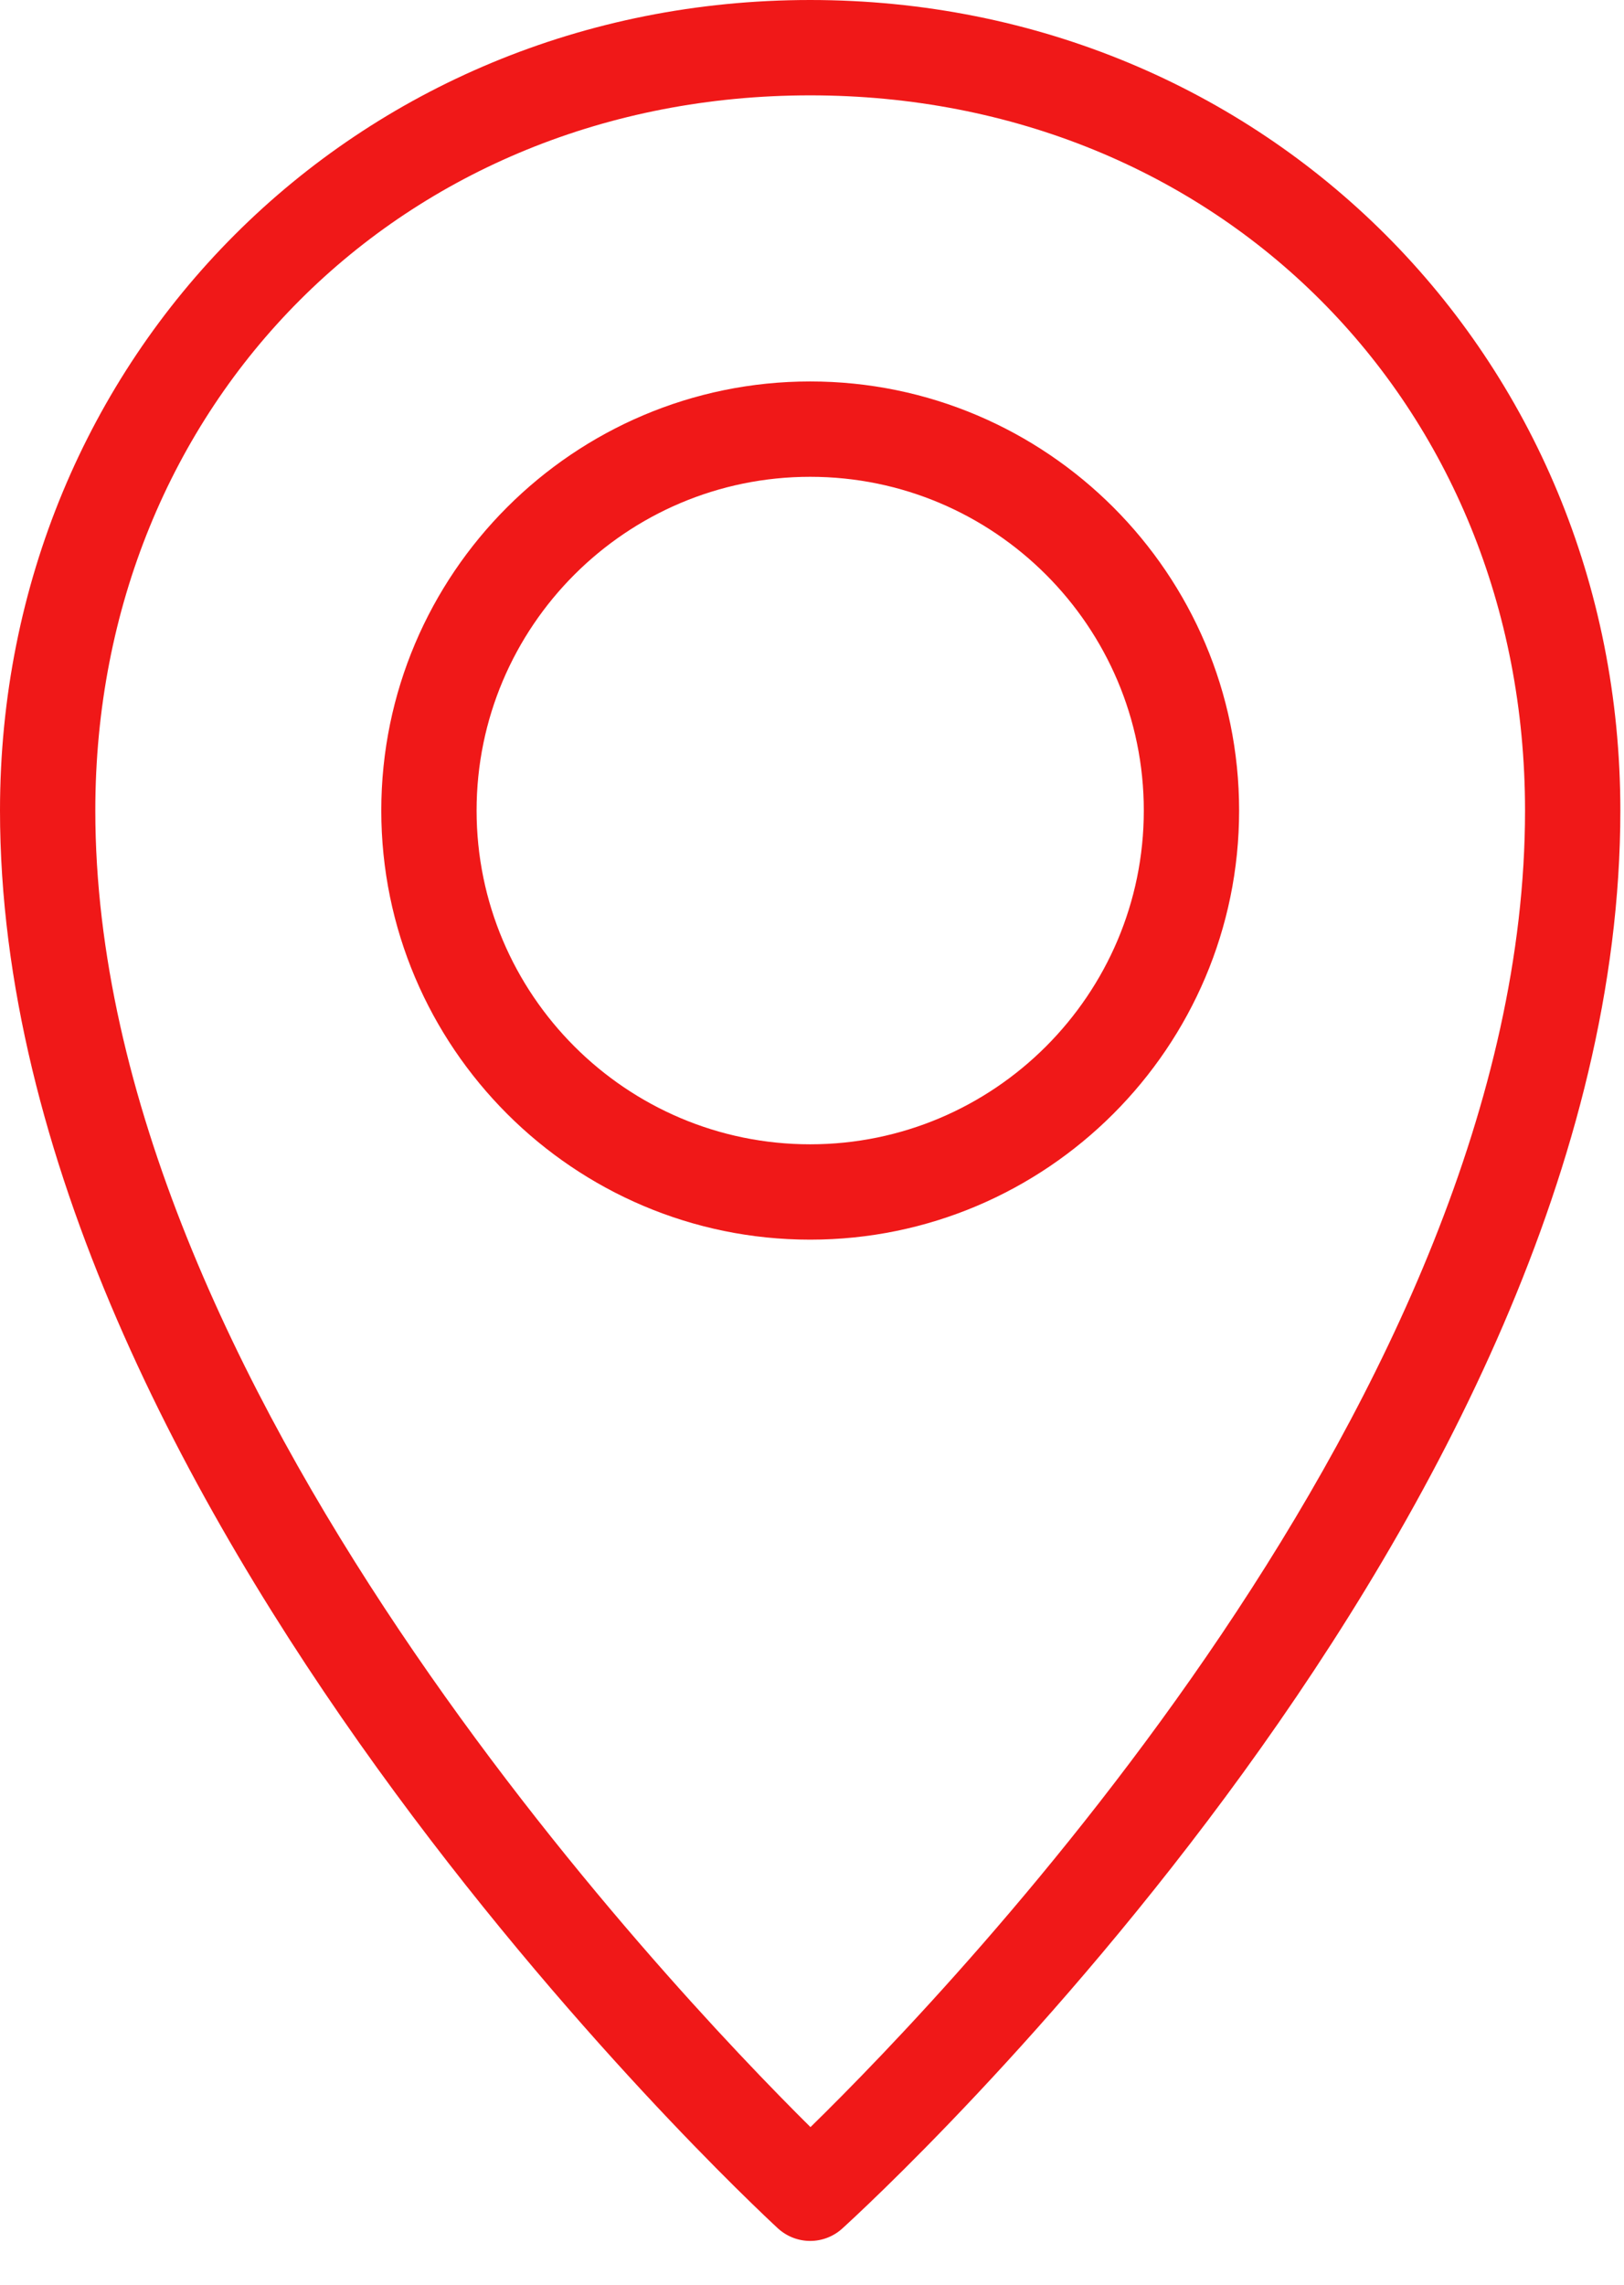
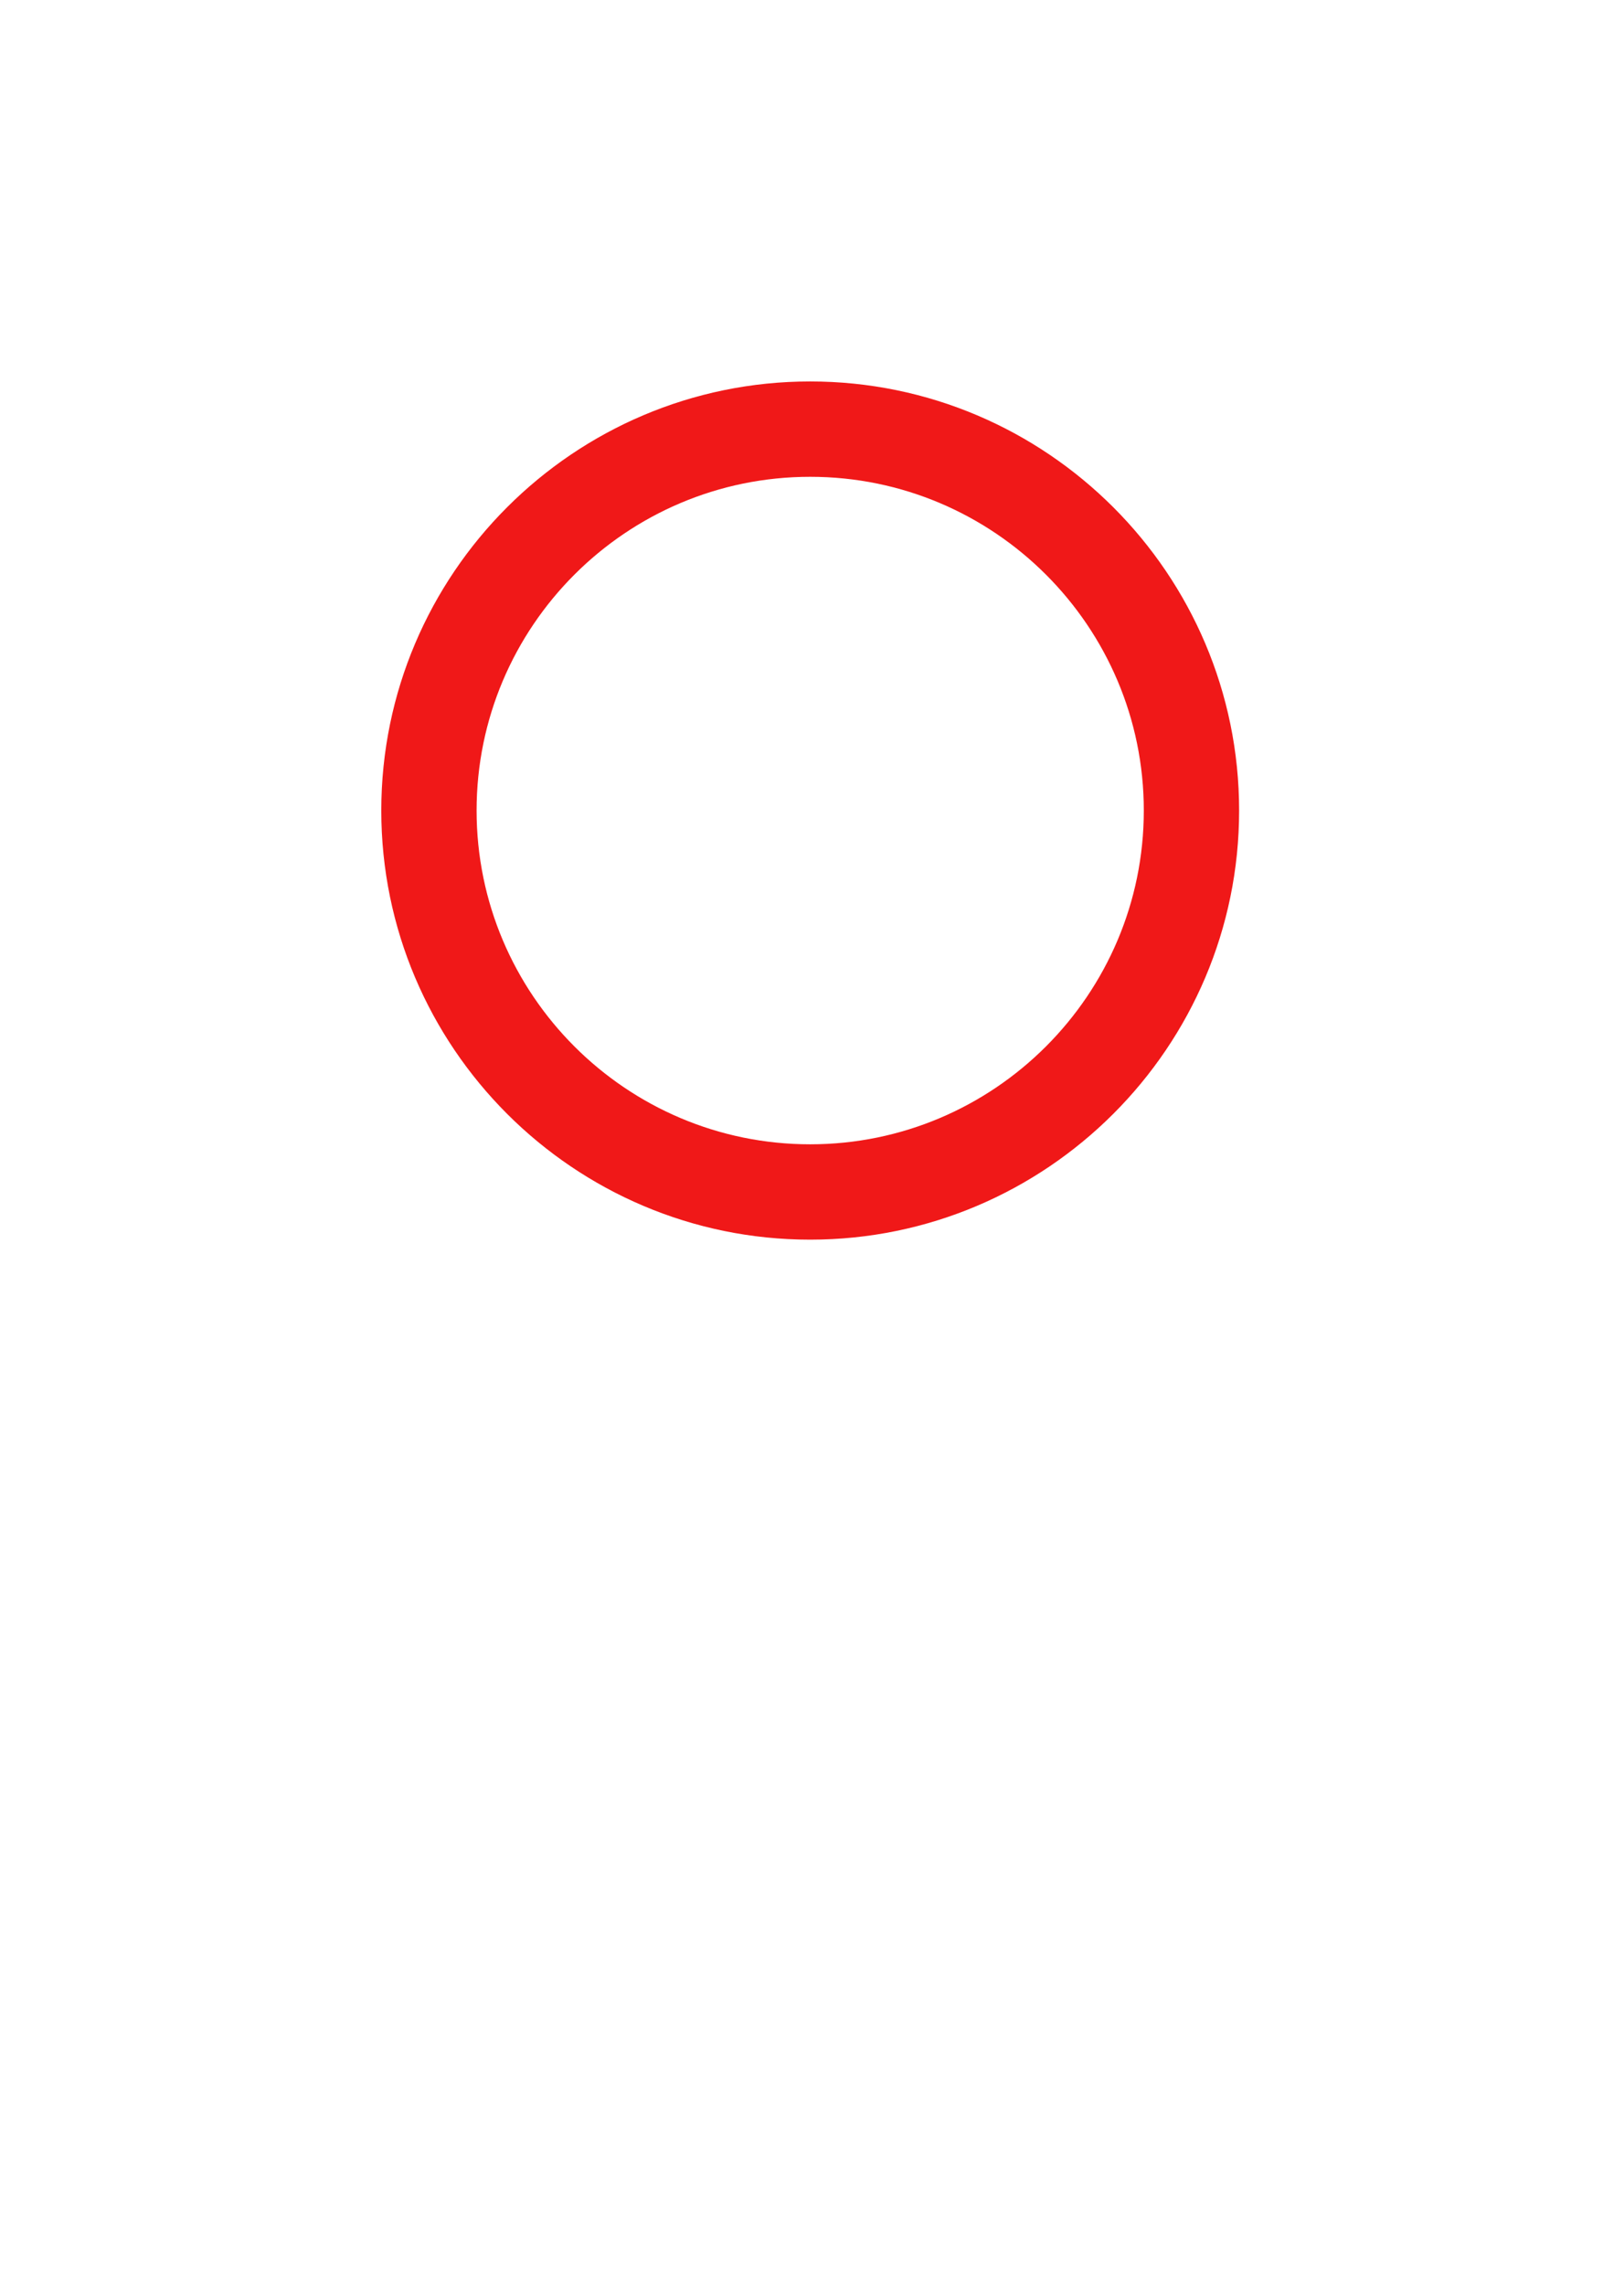
<svg xmlns="http://www.w3.org/2000/svg" width="32" height="45" viewBox="0 0 32 45" fill="none">
-   <path d="M15.327 43.888C15.5 44.047 15.726 44.136 15.96 44.137C16.195 44.138 16.421 44.051 16.595 43.894C17.221 43.325 31.928 29.828 31.928 15.964C31.928 7.011 24.917 0 15.964 0C7.011 0 0 7.011 0 15.964C0 29.588 14.702 43.31 15.327 43.888ZM15.964 1.878C23.993 1.878 30.05 7.933 30.05 15.964C30.05 27.415 18.794 39.135 15.97 41.895C13.151 39.103 1.878 27.229 1.878 15.964C1.878 7.933 7.935 1.878 15.964 1.878Z" fill="#F01818" />
  <path d="M24.416 15.964C24.416 11.305 20.624 7.513 15.964 7.513C11.305 7.513 7.513 11.305 7.513 15.964C7.513 20.624 11.305 24.416 15.964 24.416C20.624 24.416 24.416 20.624 24.416 15.964ZM15.964 22.538C12.339 22.538 9.391 19.589 9.391 15.964C9.391 12.339 12.339 9.391 15.964 9.391C19.589 9.391 22.538 12.339 22.538 15.964C22.538 19.589 19.589 22.538 15.964 22.538Z" fill="#F01818" />
</svg>